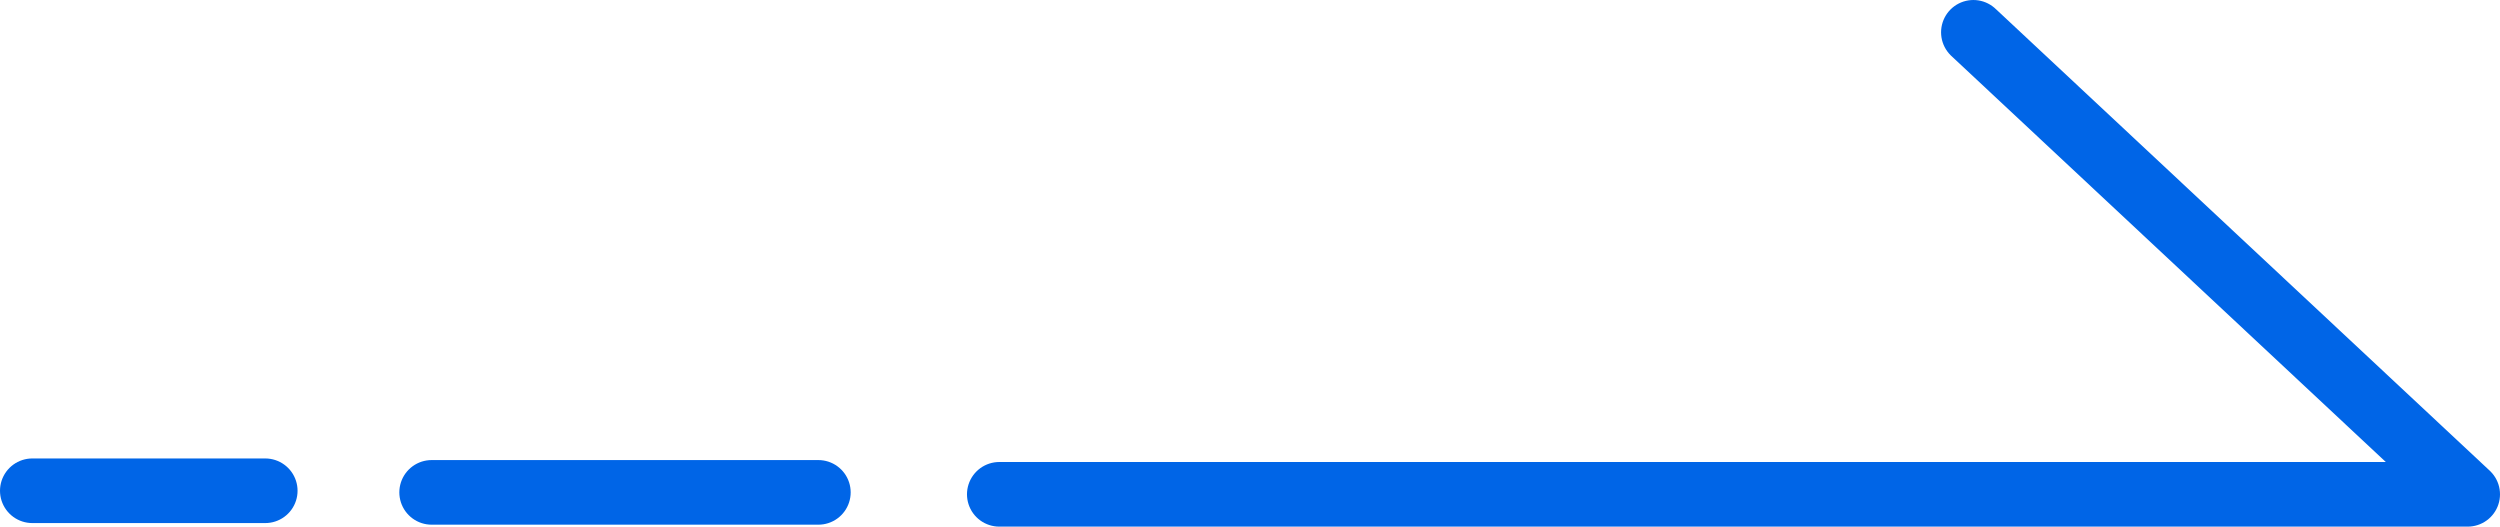
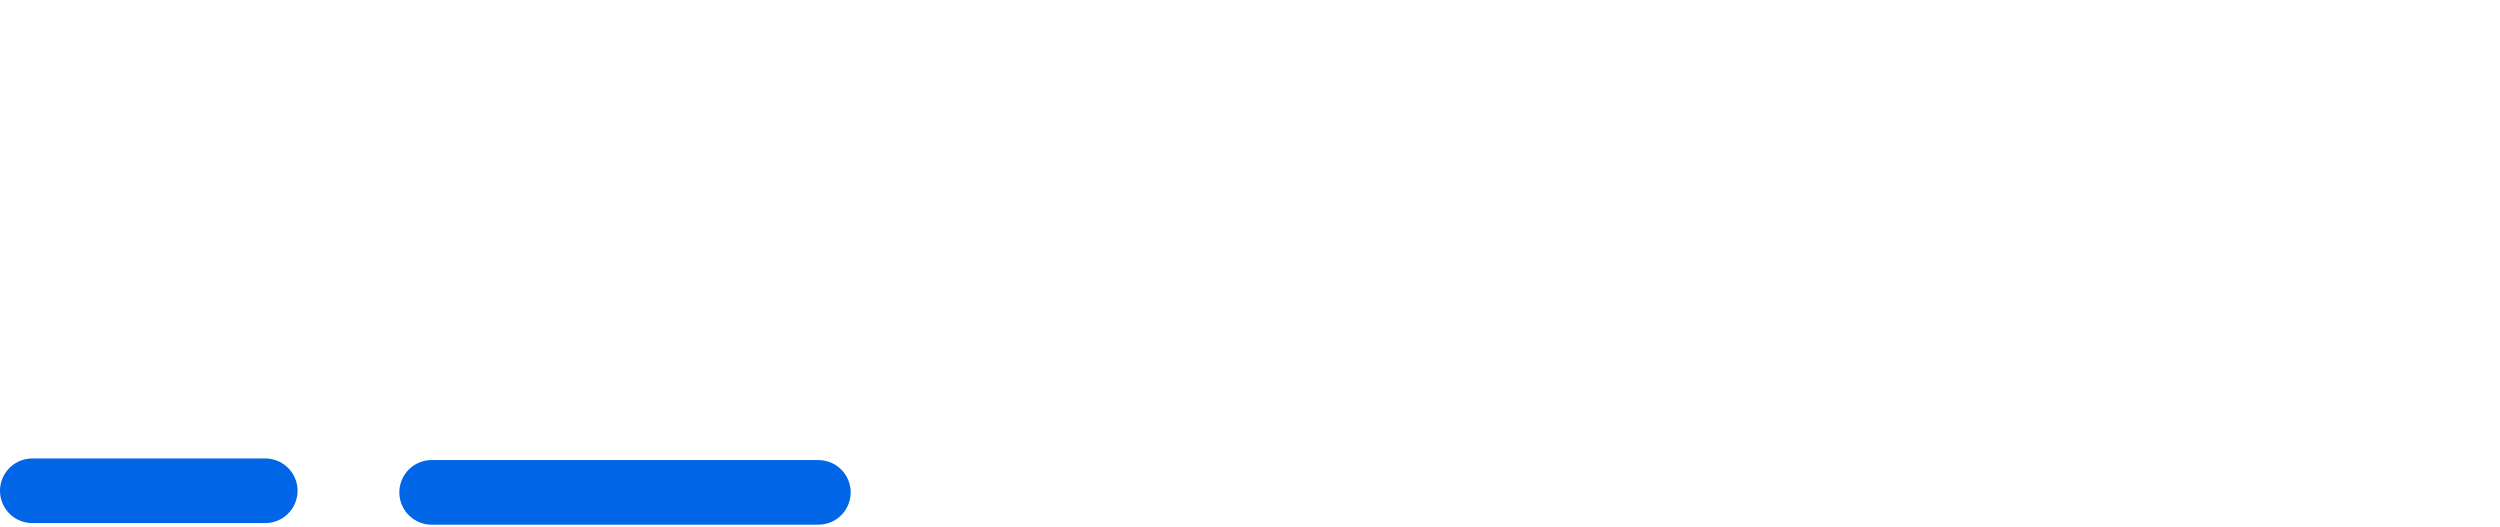
<svg xmlns="http://www.w3.org/2000/svg" id="_レイヤー_2" width="77.38" height="16.3" viewBox="0 0 77.38 16.3">
  <defs>
    <style>.cls-1{fill:none;stroke:#0065e7;stroke-linecap:round;stroke-linejoin:round;stroke-width:2px;}</style>
  </defs>
  <g id="home">
-     <polyline class="cls-1" points="30.93 15.3 76.38 15.3 61.08 1" />
    <line class="cls-1" x1="25.33" y1="15.24" x2="13.36" y2="15.24" />
    <line class="cls-1" x1="8.21" y1="15.19" x2="1" y2="15.19" />
  </g>
</svg>